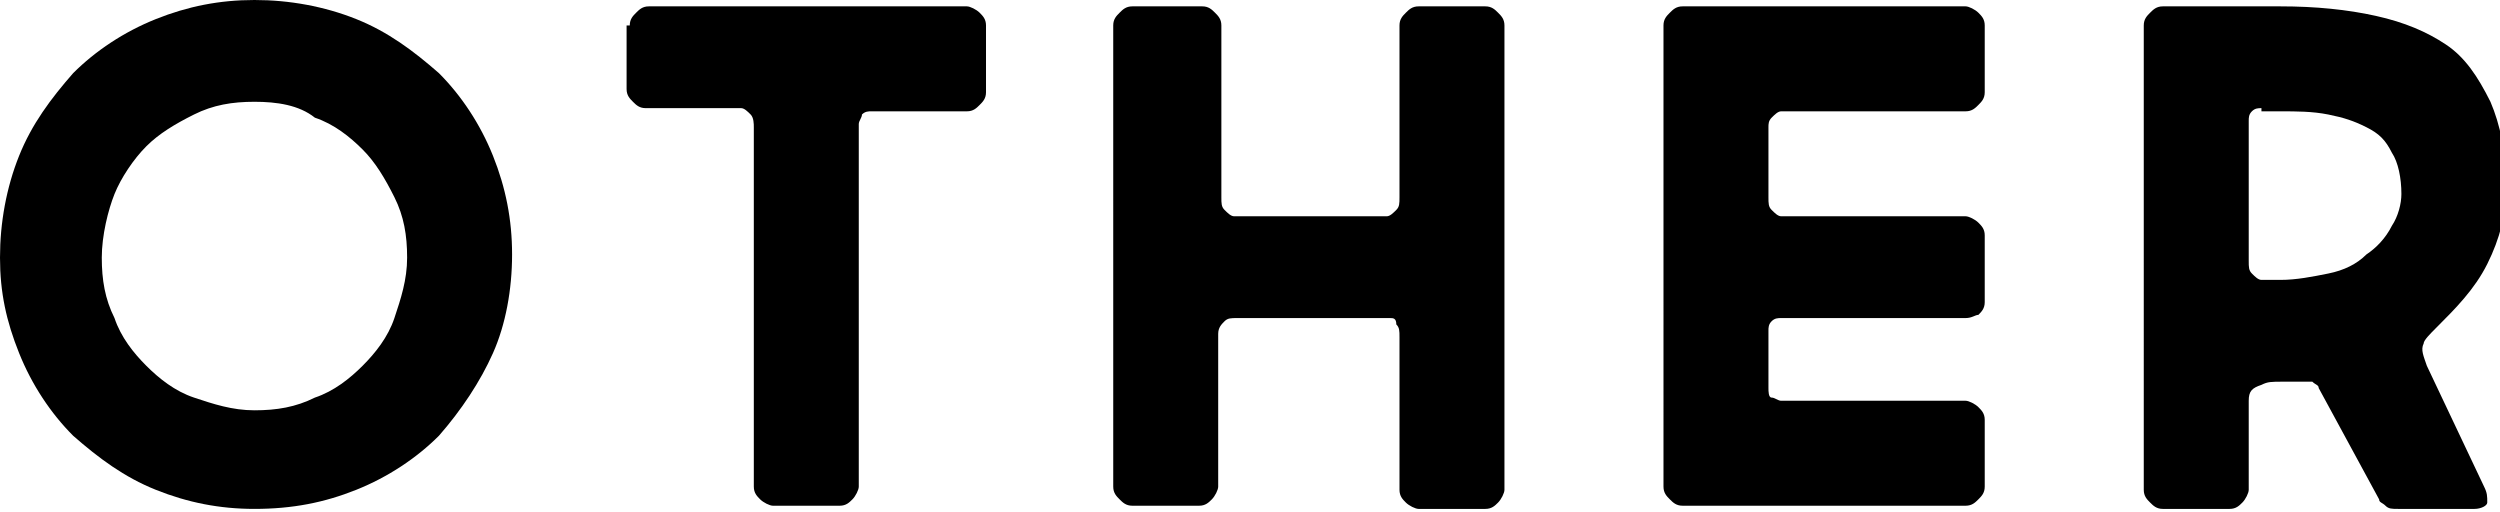
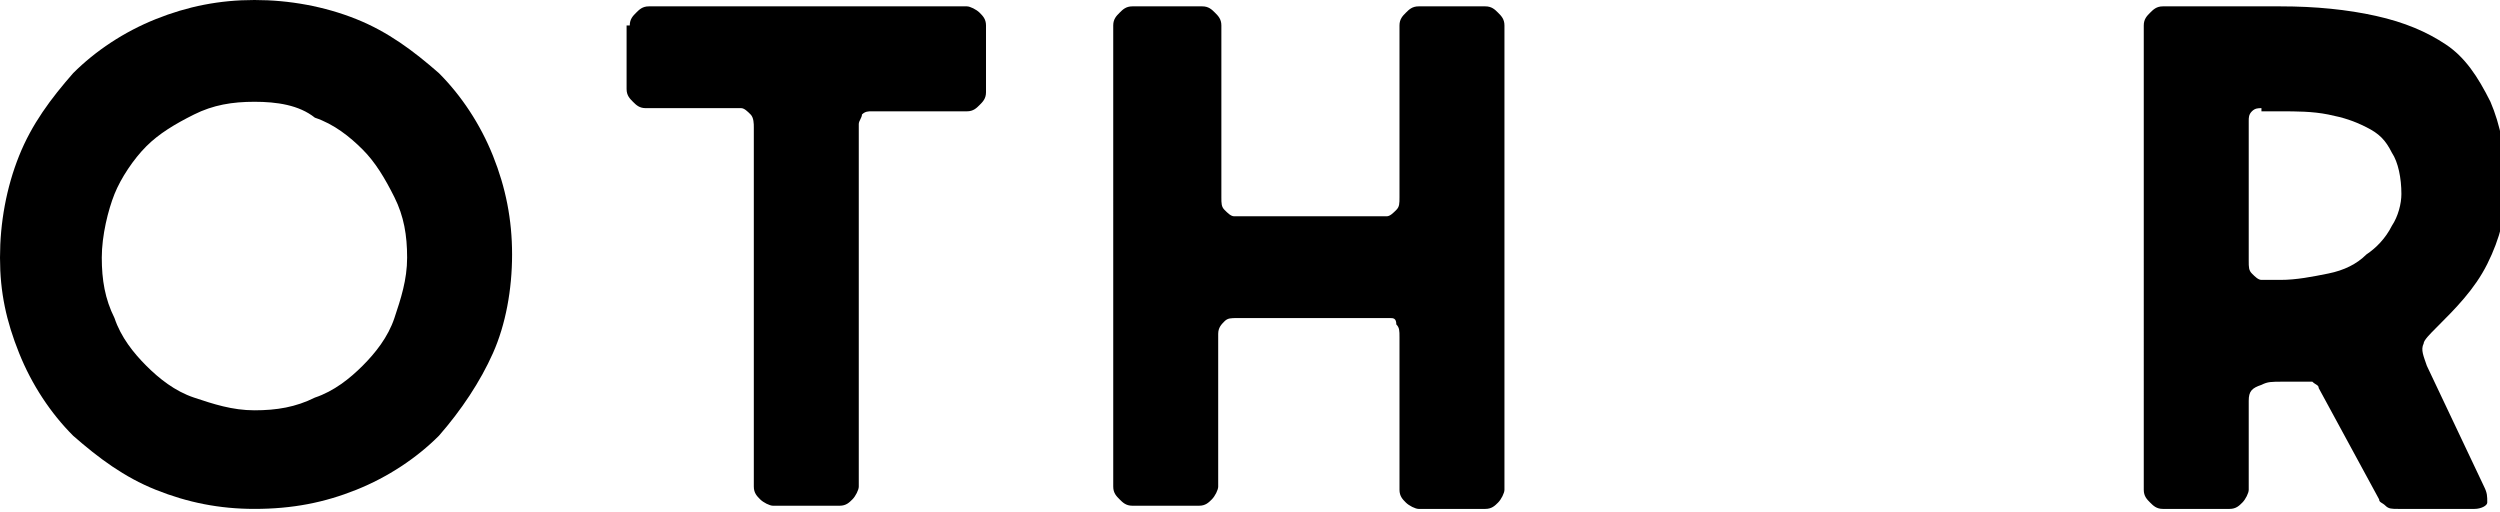
<svg xmlns="http://www.w3.org/2000/svg" version="1.1" id="レイヤー_1" x="0px" y="0px" viewBox="0 0 78.6 16.1" style="enable-background:new 0 0 78.6 16.1;" xml:space="preserve">
  <g>
    <g>
      <path d="M0,8.1C0,7,0.2,5.9,0.6,4.9s1-1.8,1.7-2.6c0.7-0.7,1.6-1.3,2.6-1.7C5.9,0.2,6.9,0,8,0c1.1,0,2.2,0.2,3.2,0.6    c1,0.4,1.8,1,2.6,1.7c0.7,0.7,1.3,1.6,1.7,2.6s0.6,2,0.6,3.1c0,1.1-0.2,2.2-0.6,3.1s-1,1.8-1.7,2.6c-0.7,0.7-1.6,1.3-2.6,1.7    c-1,0.4-2,0.6-3.2,0.6c-1.1,0-2.1-0.2-3.1-0.6s-1.8-1-2.6-1.7c-0.7-0.7-1.3-1.6-1.7-2.6S0,9.2,0,8.1z M3.2,8.1    c0,0.7,0.1,1.3,0.4,1.9c0.2,0.6,0.6,1.1,1,1.5c0.4,0.4,0.9,0.8,1.5,1s1.2,0.4,1.9,0.4c0.7,0,1.3-0.1,1.9-0.4    c0.6-0.2,1.1-0.6,1.5-1c0.4-0.4,0.8-0.9,1-1.5c0.2-0.6,0.4-1.2,0.4-1.9c0-0.7-0.1-1.3-0.4-1.9s-0.6-1.1-1-1.5    c-0.4-0.4-0.9-0.8-1.5-1C9.4,3.3,8.7,3.2,8,3.2c-0.7,0-1.3,0.1-1.9,0.4S5,4.2,4.6,4.6c-0.4,0.4-0.8,1-1,1.5S3.2,7.4,3.2,8.1z" />
      <path d="M19.8,0.8c0-0.2,0.1-0.3,0.2-0.4c0.1-0.1,0.2-0.2,0.4-0.2h10c0.1,0,0.3,0.1,0.4,0.2C30.9,0.5,31,0.6,31,0.8v2.1    c0,0.2-0.1,0.3-0.2,0.4c-0.1,0.1-0.2,0.2-0.4,0.2h-3c-0.1,0-0.2,0-0.3,0.1C27.1,3.7,27,3.8,27,3.9v11.4c0,0.1-0.1,0.3-0.2,0.4    c-0.1,0.1-0.2,0.2-0.4,0.2h-2.1c-0.1,0-0.3-0.1-0.4-0.2c-0.1-0.1-0.2-0.2-0.2-0.4V4c0-0.1,0-0.3-0.1-0.4s-0.2-0.2-0.3-0.2h-3    c-0.2,0-0.3-0.1-0.4-0.2c-0.1-0.1-0.2-0.2-0.2-0.4V0.8z" />
      <path d="M37.8,0.2c0.2,0,0.3,0.1,0.4,0.2c0.1,0.1,0.2,0.2,0.2,0.4v5.4c0,0.2,0,0.3,0.1,0.4c0.1,0.1,0.2,0.2,0.3,0.2h4.8    c0.1,0,0.2-0.1,0.3-0.2c0.1-0.1,0.1-0.2,0.1-0.4V0.8c0-0.2,0.1-0.3,0.2-0.4c0.1-0.1,0.2-0.2,0.4-0.2h2.1c0.2,0,0.3,0.1,0.4,0.2    c0.1,0.1,0.2,0.2,0.2,0.4v14.6c0,0.1-0.1,0.3-0.2,0.4c-0.1,0.1-0.2,0.2-0.4,0.2h-2.1c-0.1,0-0.3-0.1-0.4-0.2    c-0.1-0.1-0.2-0.2-0.2-0.4v-4.8c0-0.2,0-0.3-0.1-0.4C43.9,10,43.8,10,43.7,10h-4.8c-0.2,0-0.3,0-0.4,0.1c-0.1,0.1-0.2,0.2-0.2,0.4    v4.8c0,0.1-0.1,0.3-0.2,0.4c-0.1,0.1-0.2,0.2-0.4,0.2h-2.1c-0.2,0-0.3-0.1-0.4-0.2c-0.1-0.1-0.2-0.2-0.2-0.4V0.8    c0-0.2,0.1-0.3,0.2-0.4c0.1-0.1,0.2-0.2,0.4-0.2H37.8z" />
-       <path d="M61.8,0.2c0.1,0,0.3,0.1,0.4,0.2c0.1,0.1,0.2,0.2,0.2,0.4v2.1c0,0.2-0.1,0.3-0.2,0.4c-0.1,0.1-0.2,0.2-0.4,0.2H56    c-0.1,0-0.2,0.1-0.3,0.2S55.6,3.9,55.6,4v2.2c0,0.2,0,0.3,0.1,0.4c0.1,0.1,0.2,0.2,0.3,0.2h5.8c0.1,0,0.3,0.1,0.4,0.2    c0.1,0.1,0.2,0.2,0.2,0.4v2.1c0,0.2-0.1,0.3-0.2,0.4C62.1,9.9,62,10,61.8,10H56c-0.1,0-0.2,0-0.3,0.1c-0.1,0.1-0.1,0.2-0.1,0.3    v1.8c0,0.1,0,0.3,0.1,0.3s0.2,0.1,0.3,0.1h5.8c0.1,0,0.3,0.1,0.4,0.2c0.1,0.1,0.2,0.2,0.2,0.4v2.1c0,0.2-0.1,0.3-0.2,0.4    c-0.1,0.1-0.2,0.2-0.4,0.2h-8.9c-0.2,0-0.3-0.1-0.4-0.2c-0.1-0.1-0.2-0.2-0.2-0.4V0.8c0-0.2,0.1-0.3,0.2-0.4    c0.1-0.1,0.2-0.2,0.4-0.2H61.8z" />
      <path d="M71.1,12.1c-0.3,0.1-0.4,0.2-0.4,0.5v2.8c0,0.1-0.1,0.3-0.2,0.4c-0.1,0.1-0.2,0.2-0.4,0.2H68c-0.2,0-0.3-0.1-0.4-0.2    c-0.1-0.1-0.2-0.2-0.2-0.4V0.8c0-0.2,0.1-0.3,0.2-0.4c0.1-0.1,0.2-0.2,0.4-0.2h3.7c1.1,0,2.1,0.1,3,0.3c0.9,0.2,1.6,0.5,2.2,0.9    c0.6,0.4,1,1,1.4,1.8c0.3,0.7,0.5,1.6,0.5,2.7c0,0.8-0.2,1.6-0.6,2.4c-0.4,0.8-1,1.4-1.6,2c-0.2,0.2-0.4,0.4-0.4,0.5    c-0.1,0.2,0,0.4,0.1,0.7l1.8,3.8c0.1,0.2,0.1,0.3,0.1,0.5c0,0.1-0.2,0.2-0.4,0.2h-2.4c-0.2,0-0.3,0-0.4-0.1    c-0.1-0.1-0.2-0.1-0.2-0.2l-1.9-3.5c0-0.1-0.1-0.1-0.2-0.2c-0.1,0-0.3,0-0.5,0c-0.1,0-0.3,0-0.4,0C71.4,12,71.3,12,71.1,12.1z     M71.1,3.4c-0.1,0-0.2,0-0.3,0.1c-0.1,0.1-0.1,0.2-0.1,0.3v4.4c0,0.2,0,0.3,0.1,0.4c0.1,0.1,0.2,0.2,0.3,0.2h0.6    c0.5,0,1-0.1,1.5-0.2c0.5-0.1,0.9-0.3,1.2-0.6c0.3-0.2,0.6-0.5,0.8-0.9c0.2-0.3,0.3-0.7,0.3-1c0-0.5-0.1-1-0.3-1.3    c-0.2-0.4-0.4-0.6-0.8-0.8s-0.7-0.3-1.2-0.4c-0.5-0.1-1-0.1-1.5-0.1H71.1z" />
    </g>
  </g>
</svg>